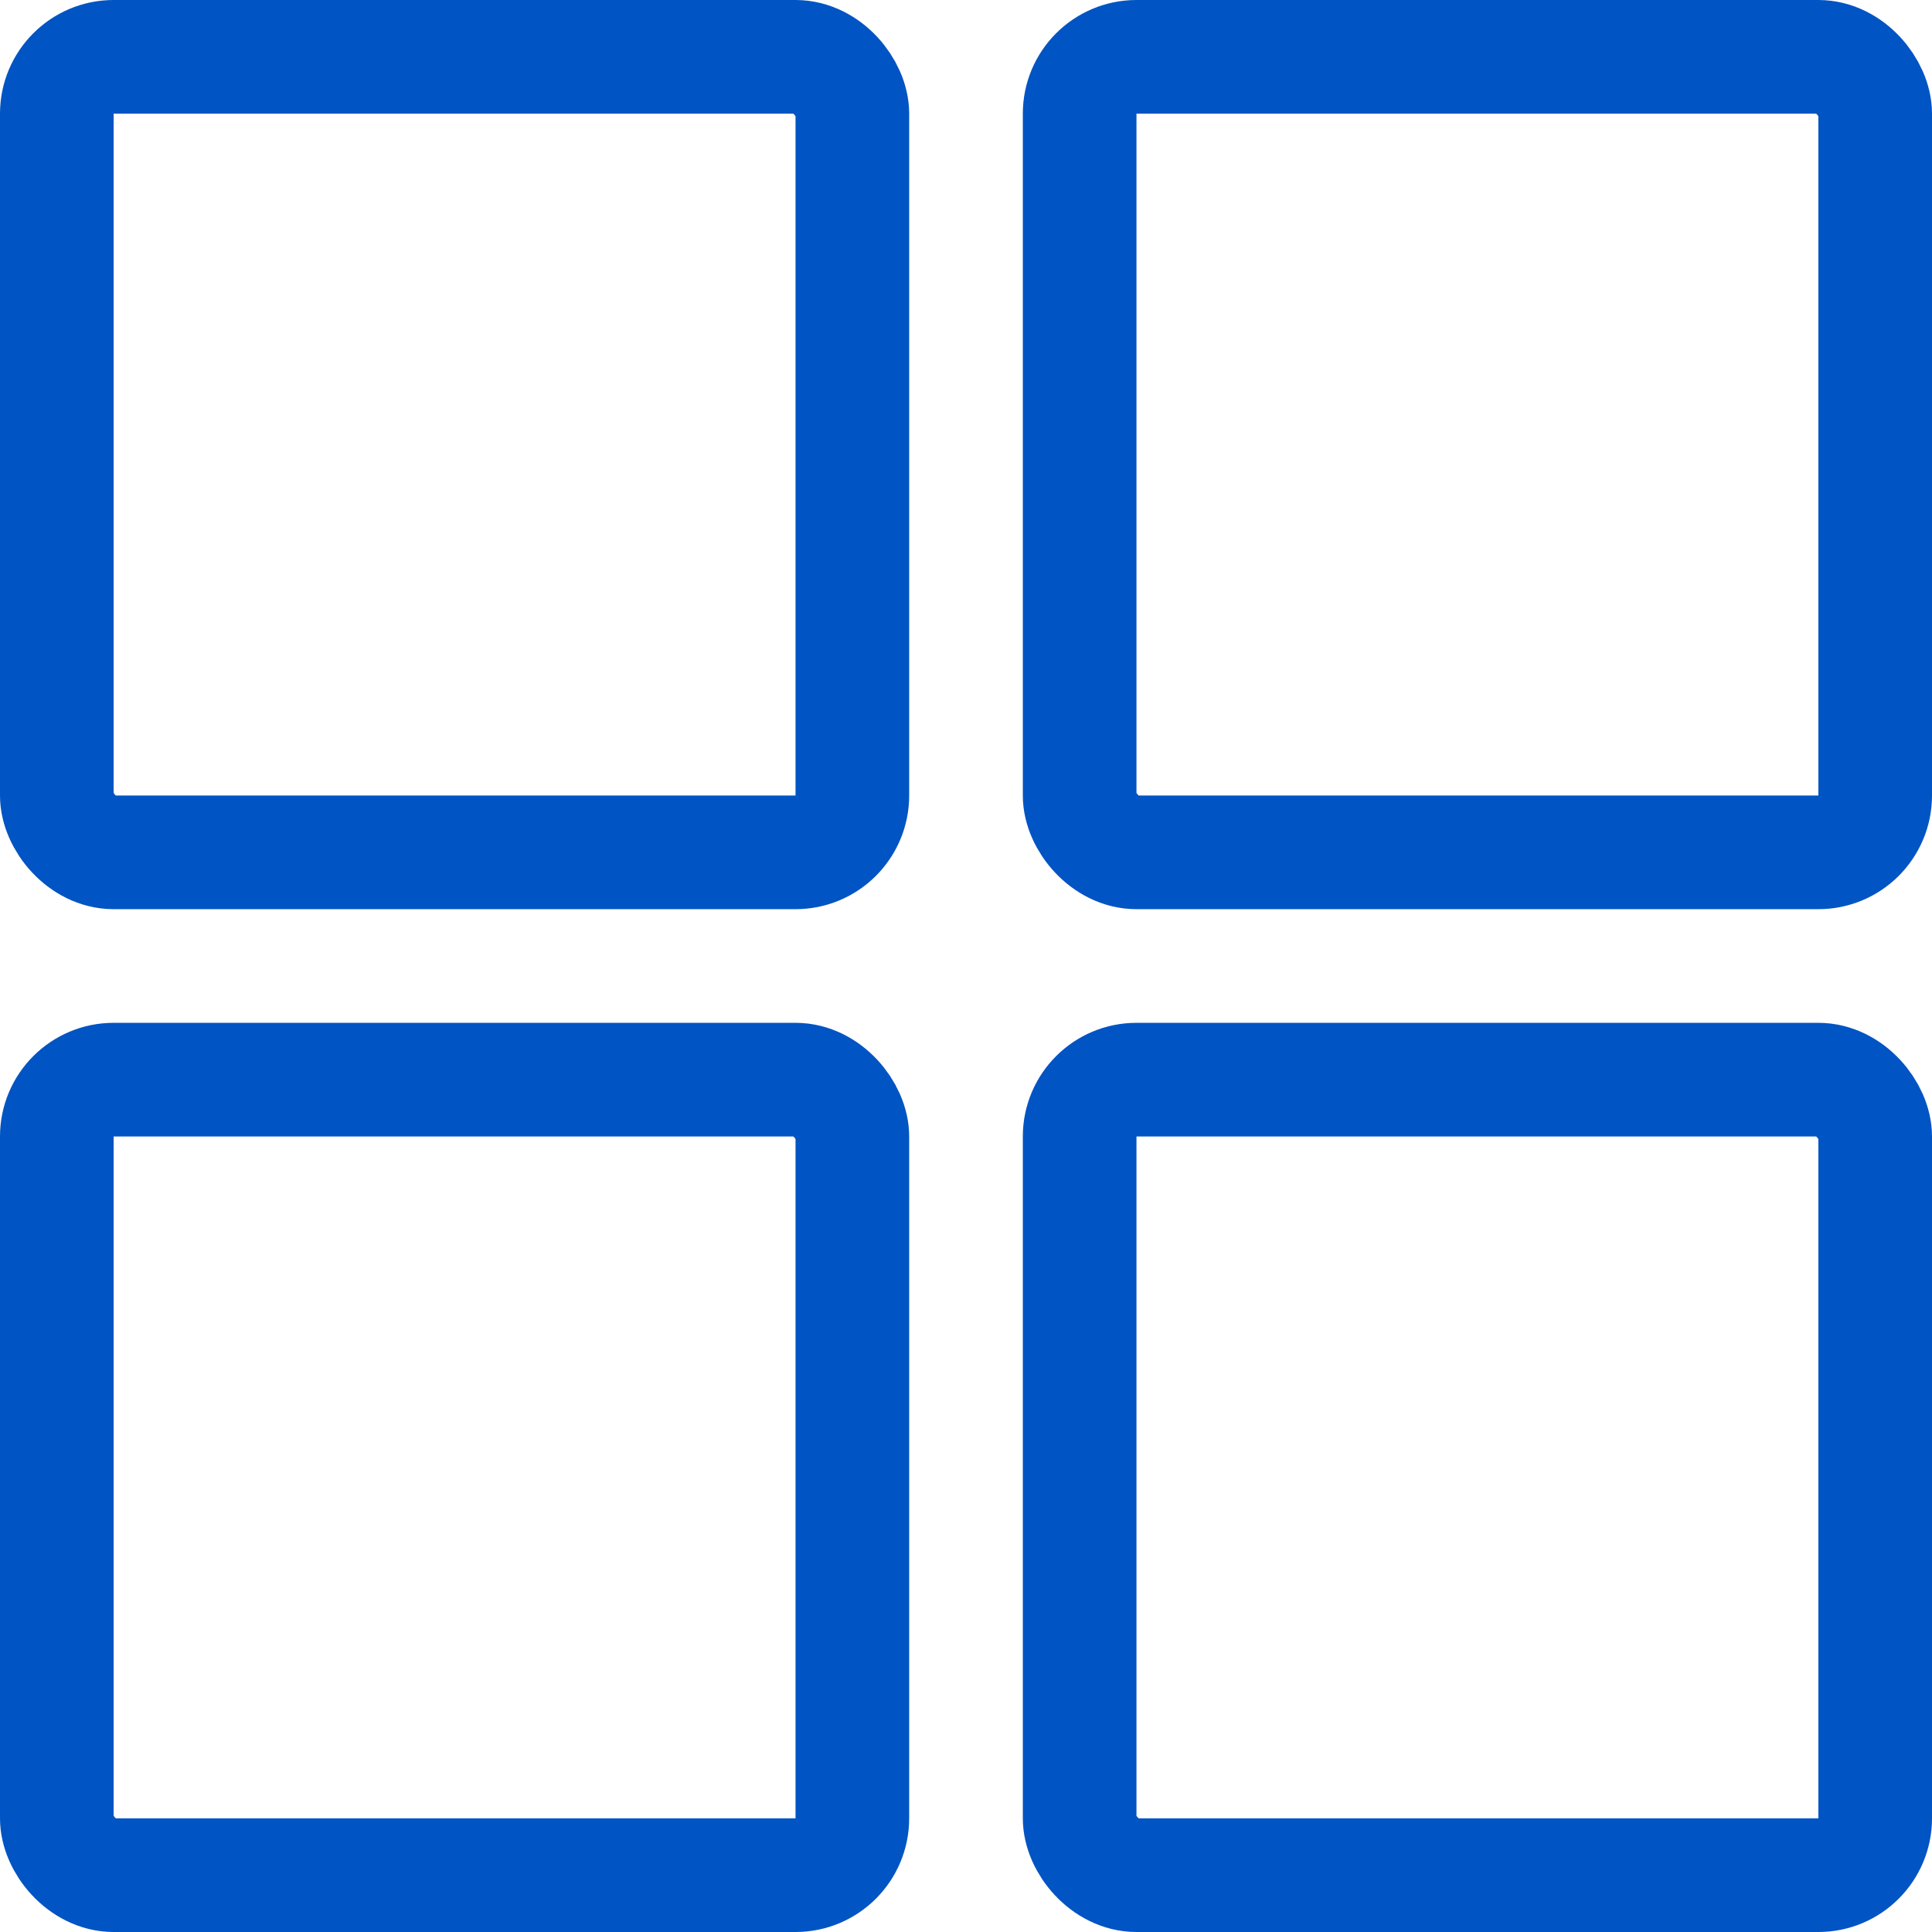
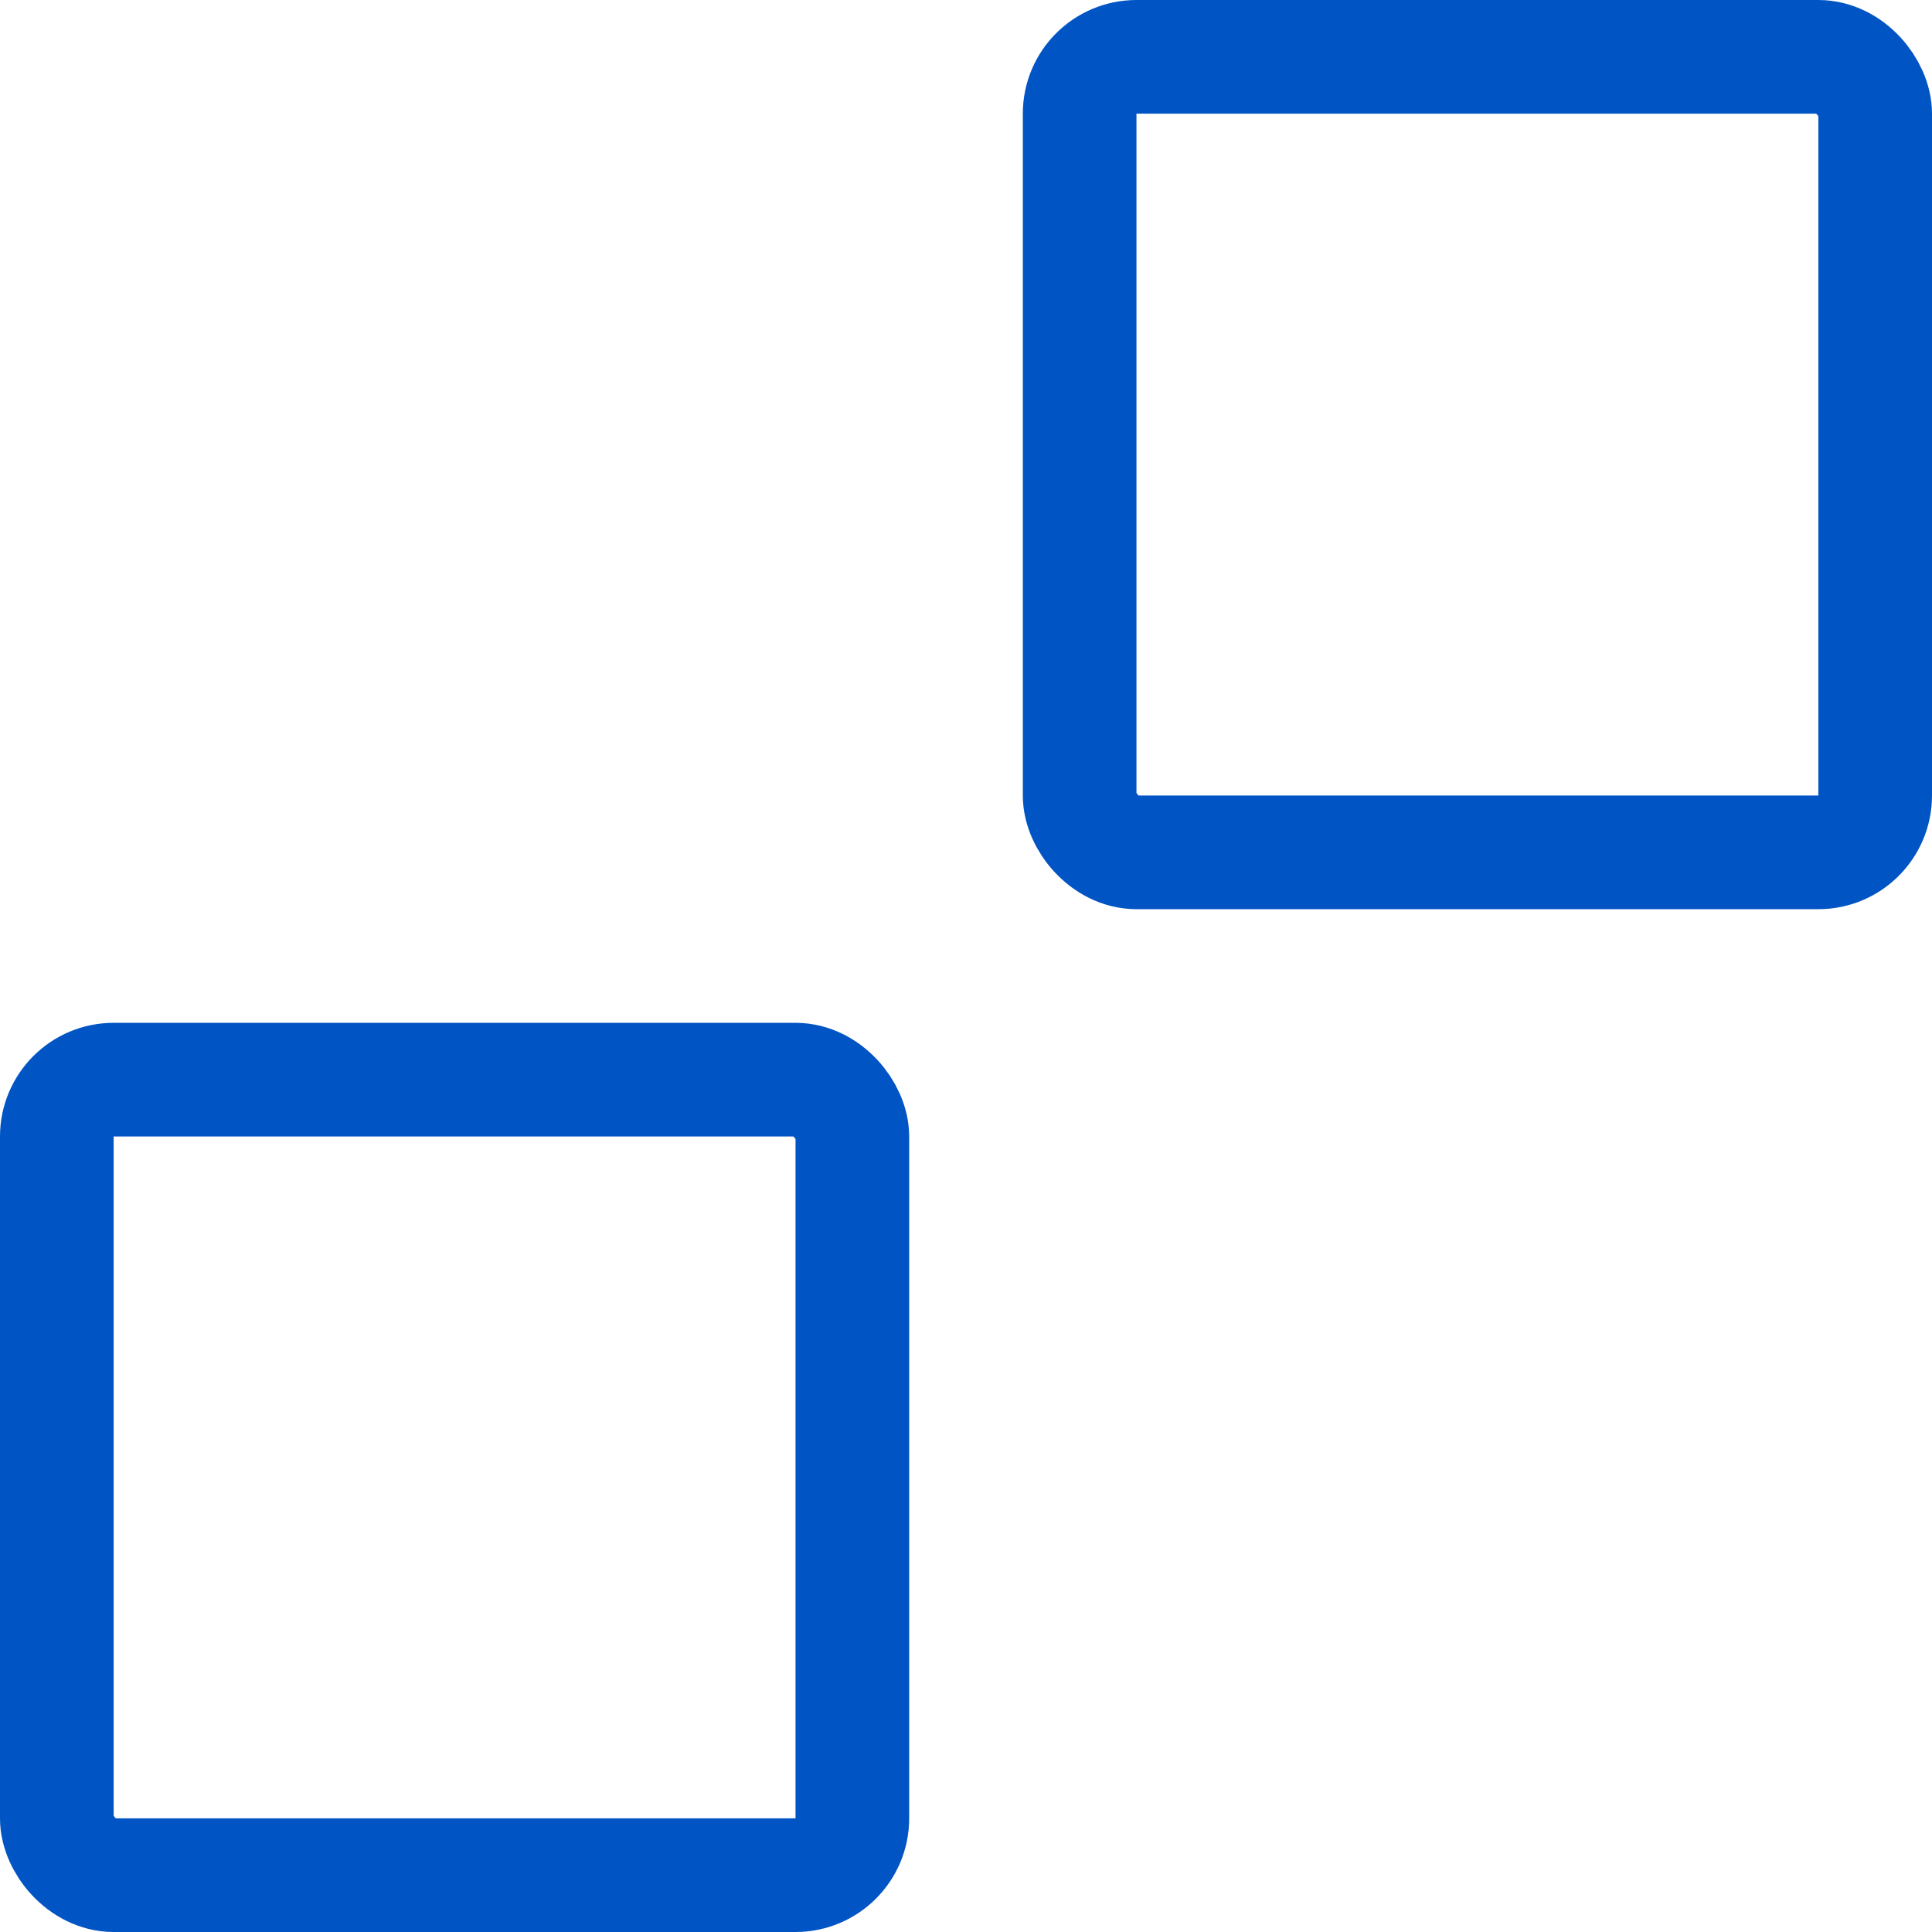
<svg xmlns="http://www.w3.org/2000/svg" fill="none" height="17" viewBox="0 0 17 17" width="17">
  <g stroke="#0154c3">
-     <rect height="7" rx=".5" width="7" x=".5" y=".5" />
    <rect height="7" rx=".5" width="7" x=".5" y="9.5" />
    <rect height="7" rx=".5" width="7" x="9.5" y=".5" />
-     <rect height="7" rx=".5" width="7" x="9.5" y="9.5" />
  </g>
</svg>